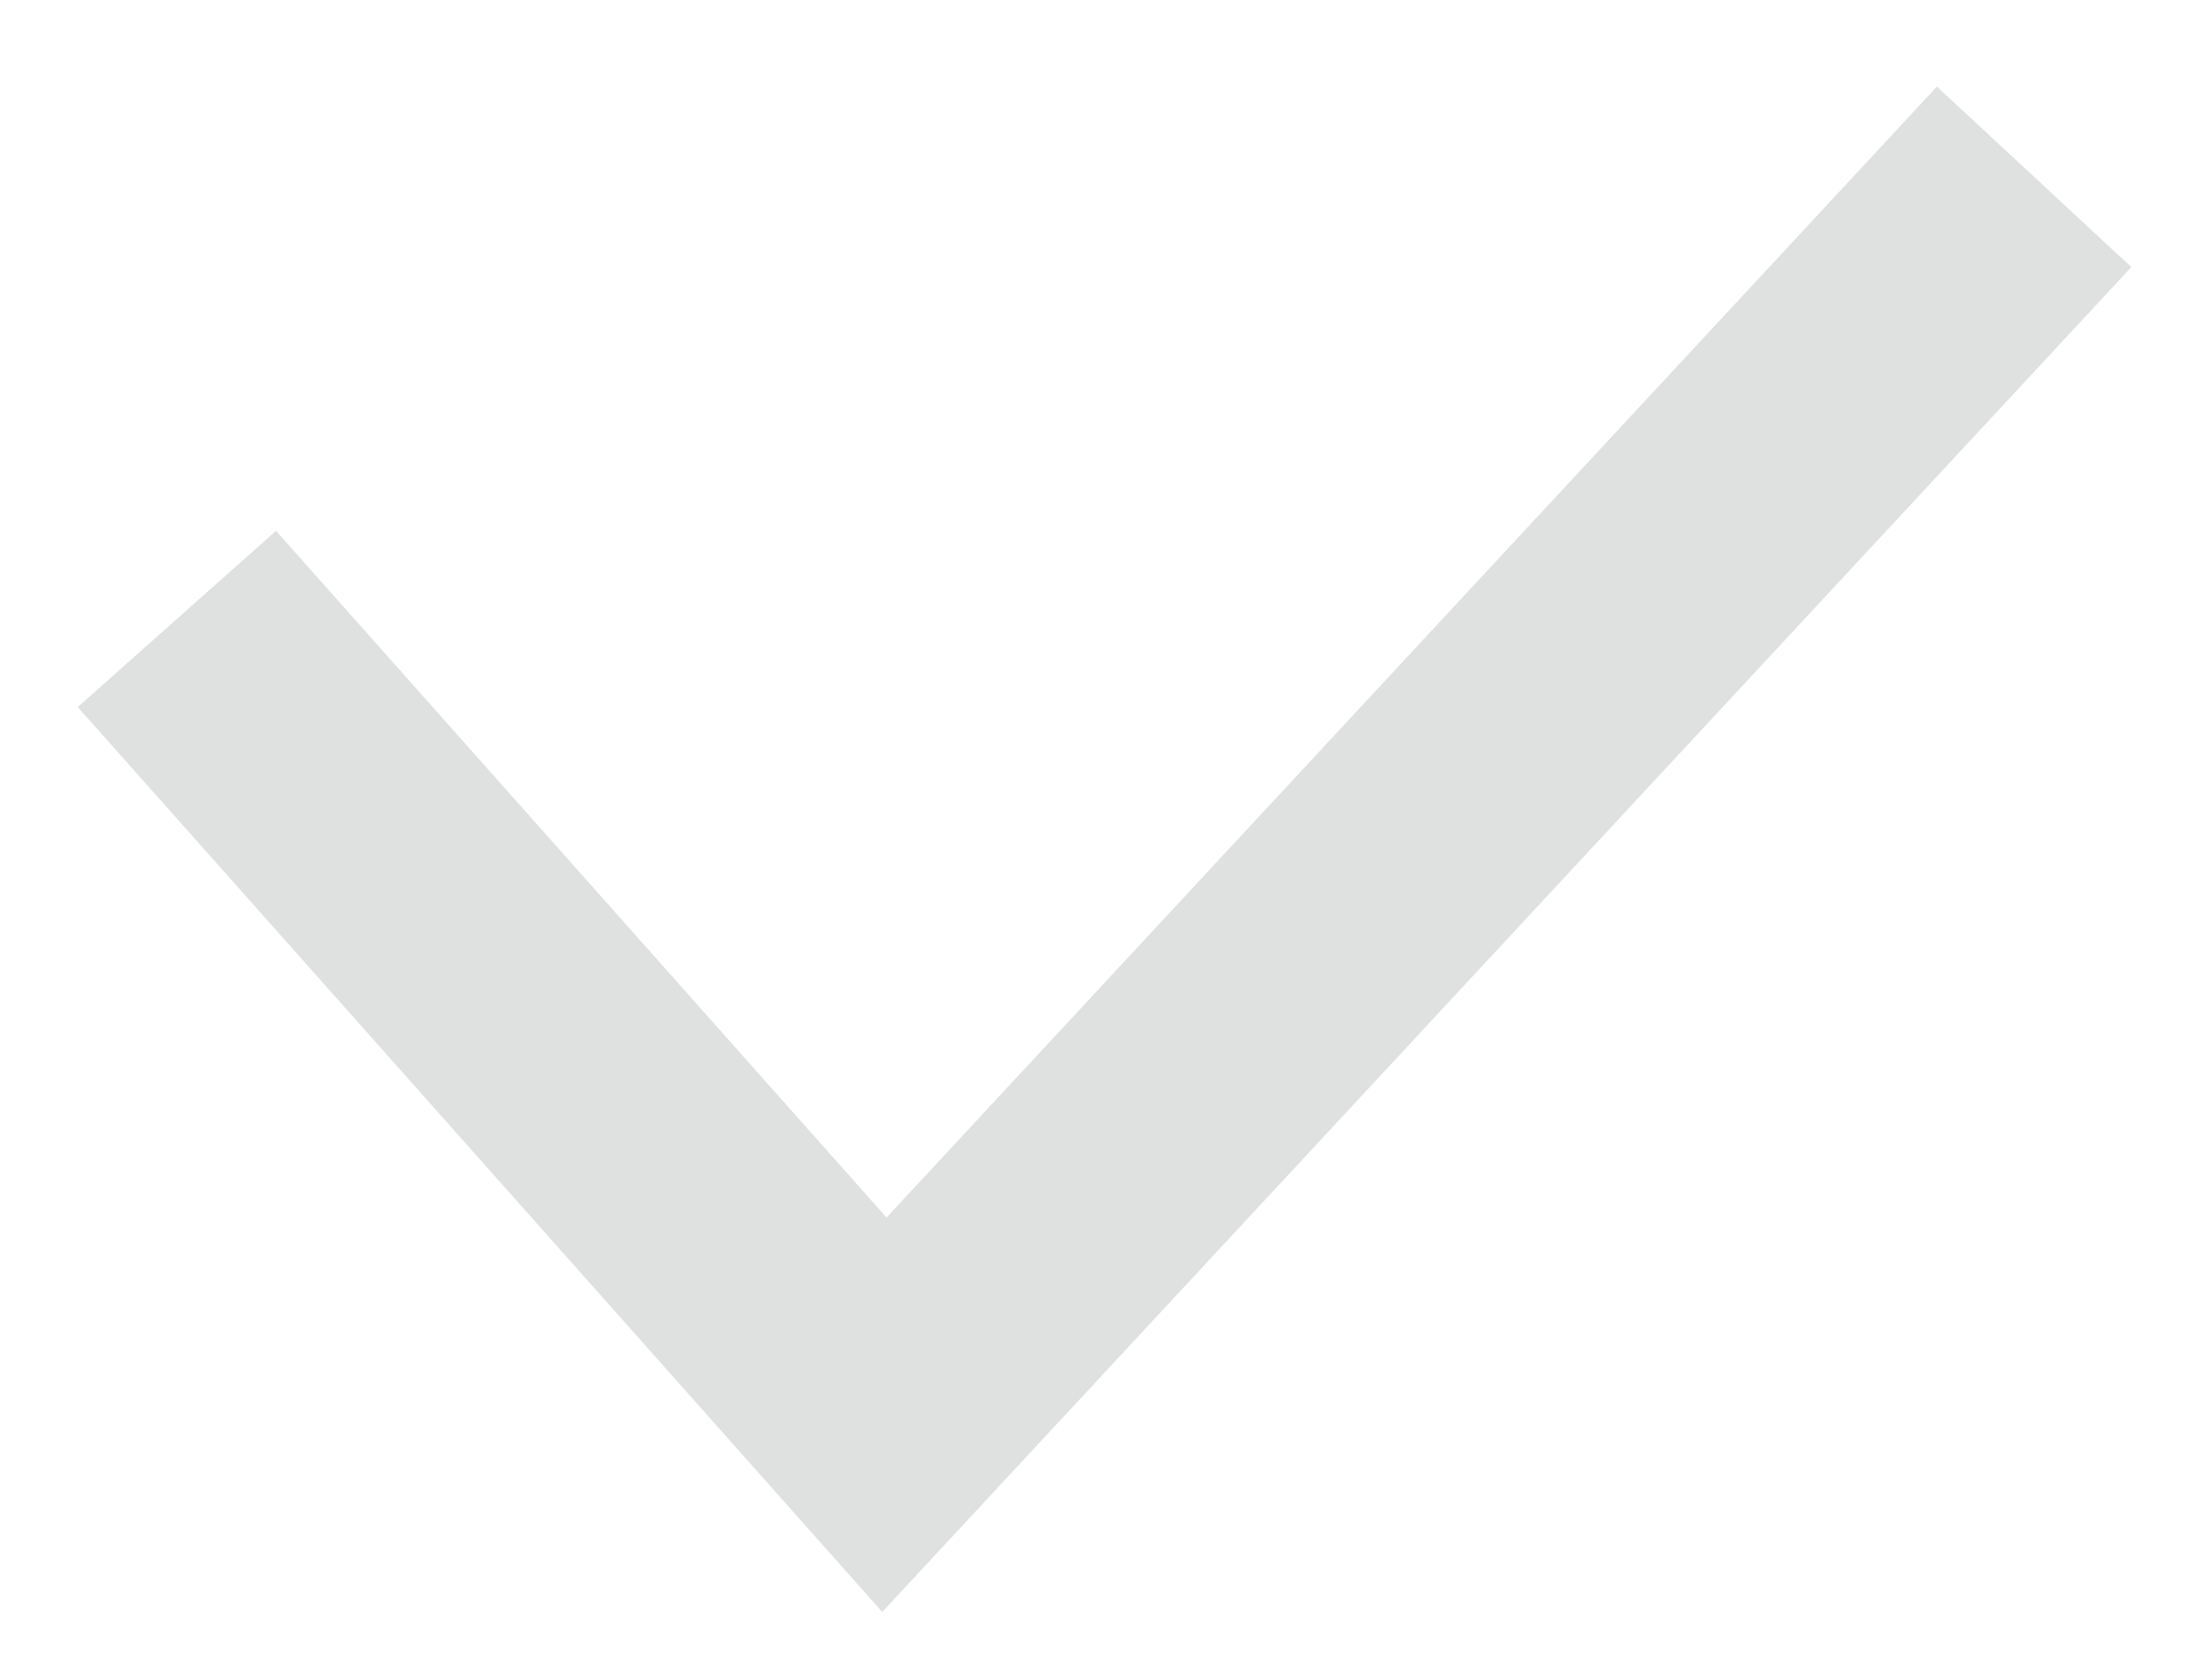
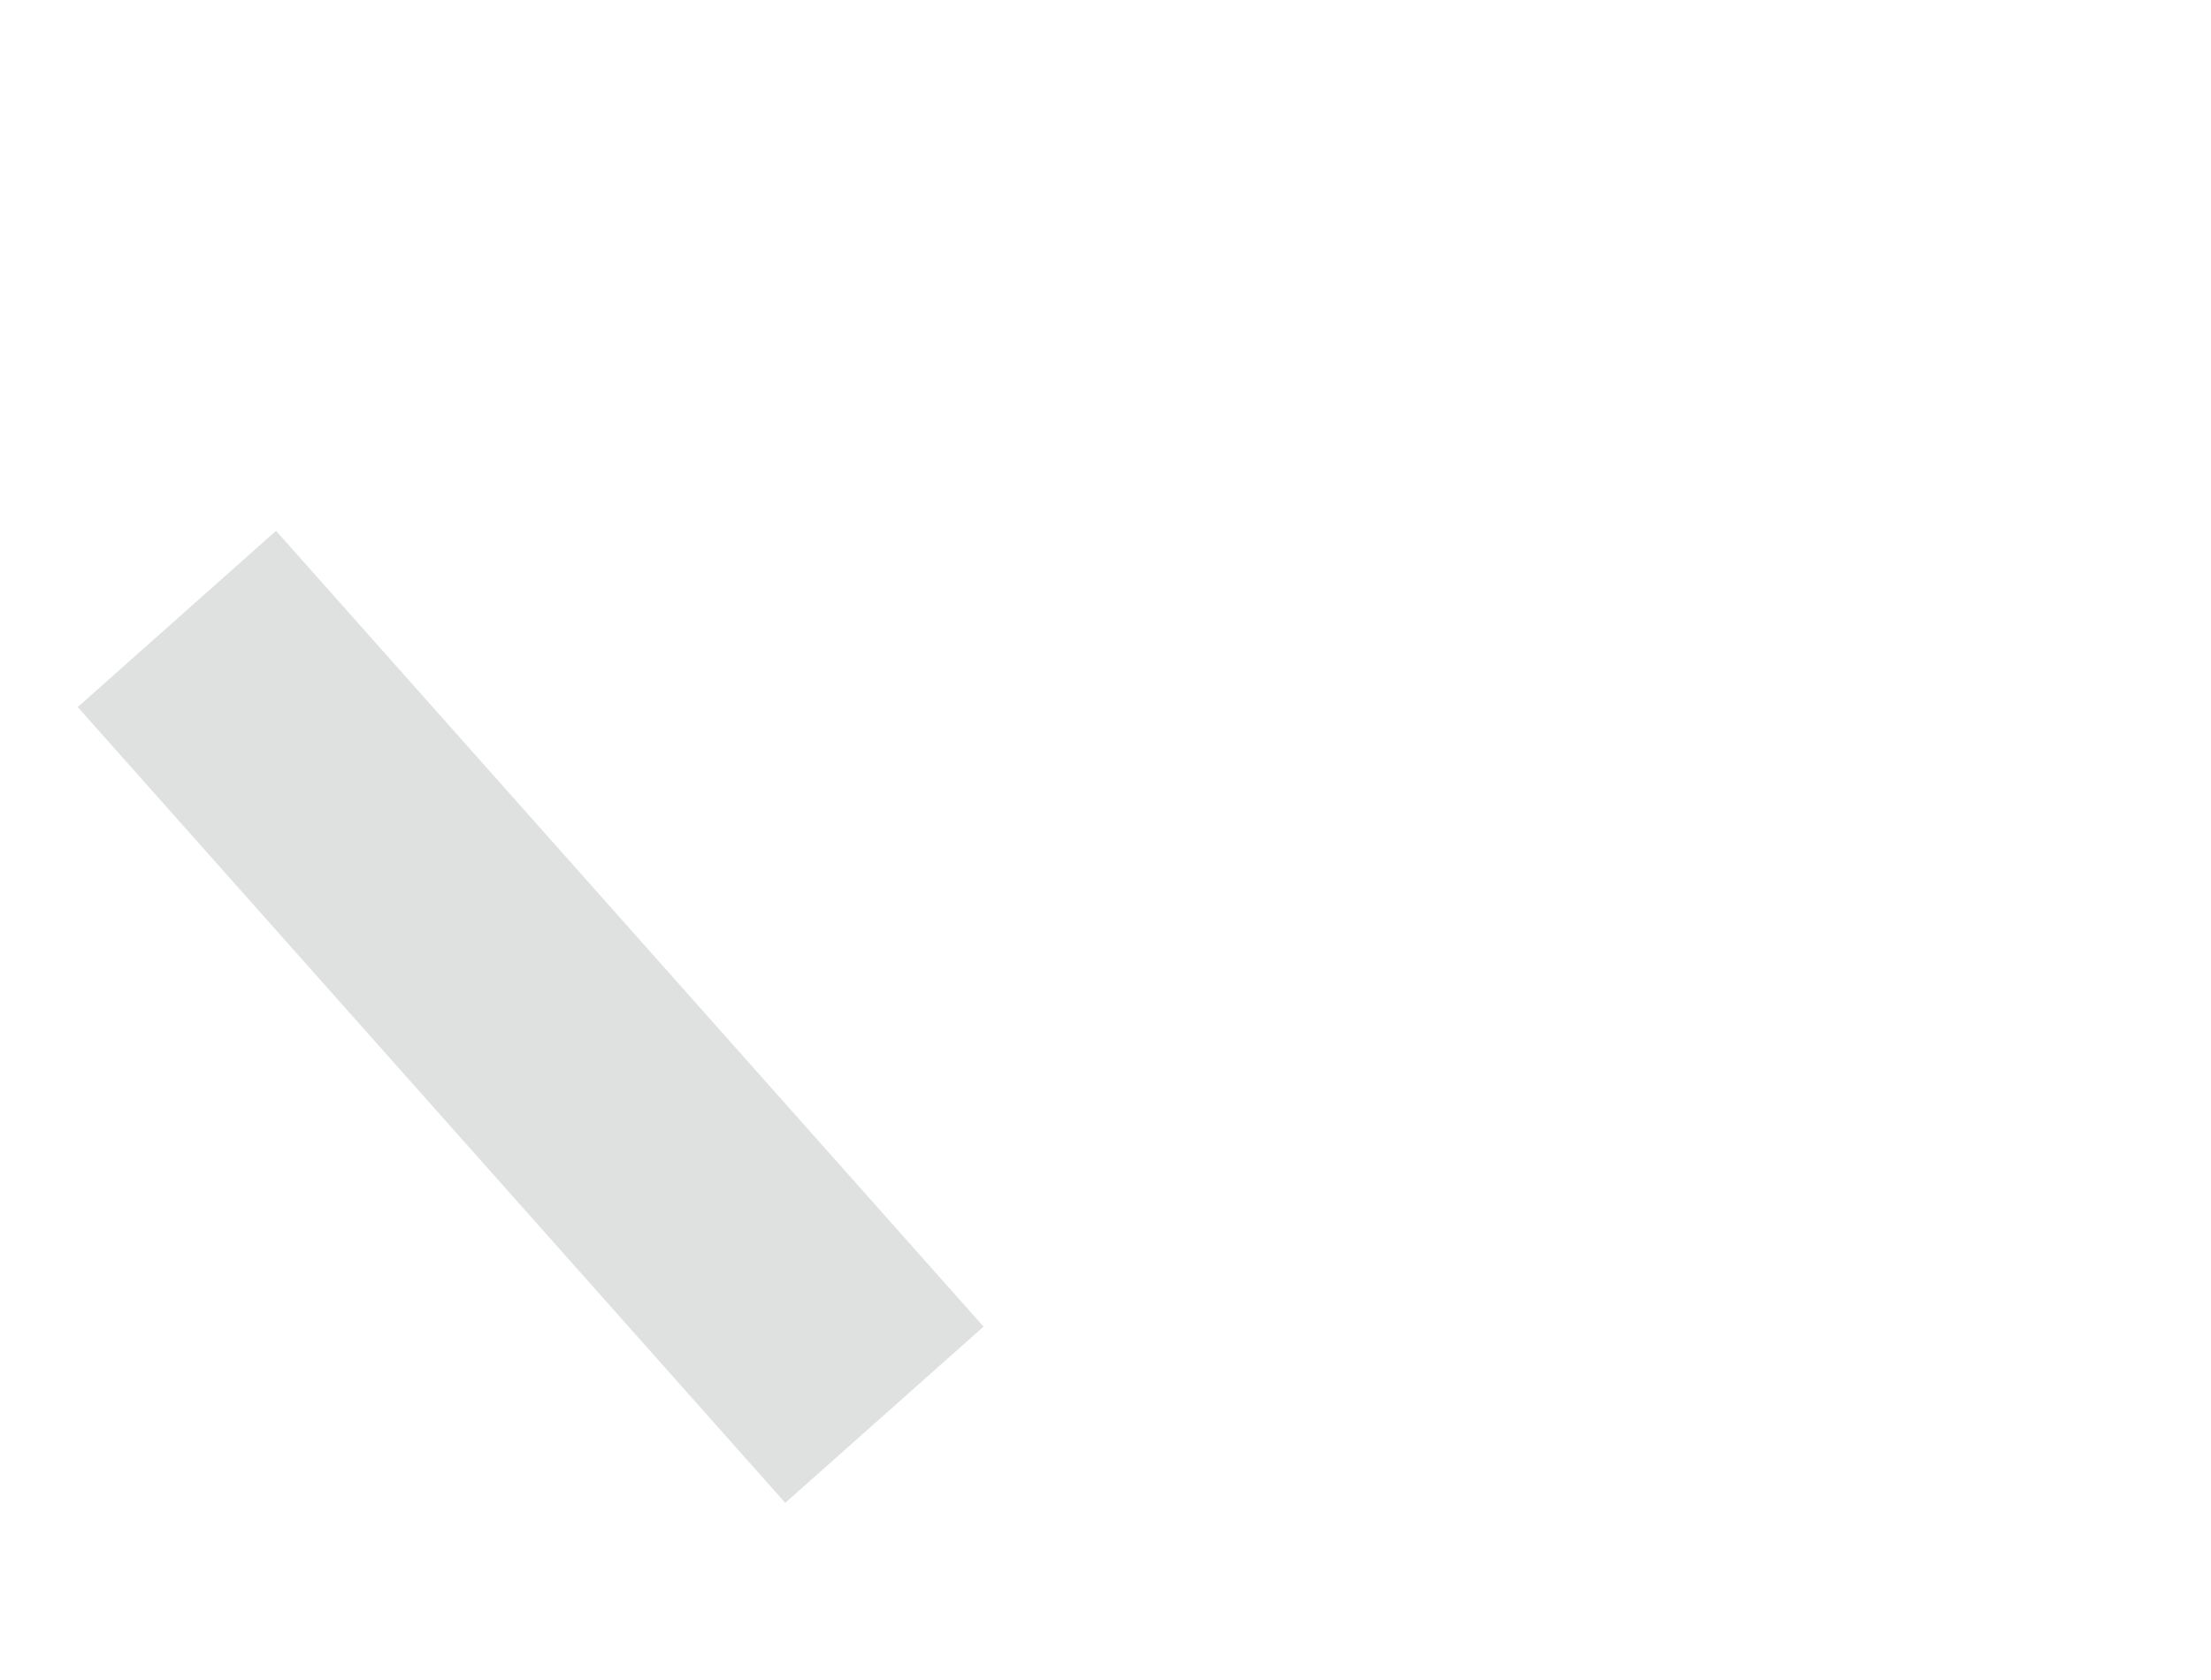
<svg xmlns="http://www.w3.org/2000/svg" width="25" height="19" viewBox="0 0 25 19" fill="none">
-   <path d="M2 7L10 16L23 2" stroke="#DFE0E0" stroke-width="3" />
+   <path d="M2 7L10 16" stroke="#DFE0E0" stroke-width="3" />
</svg>